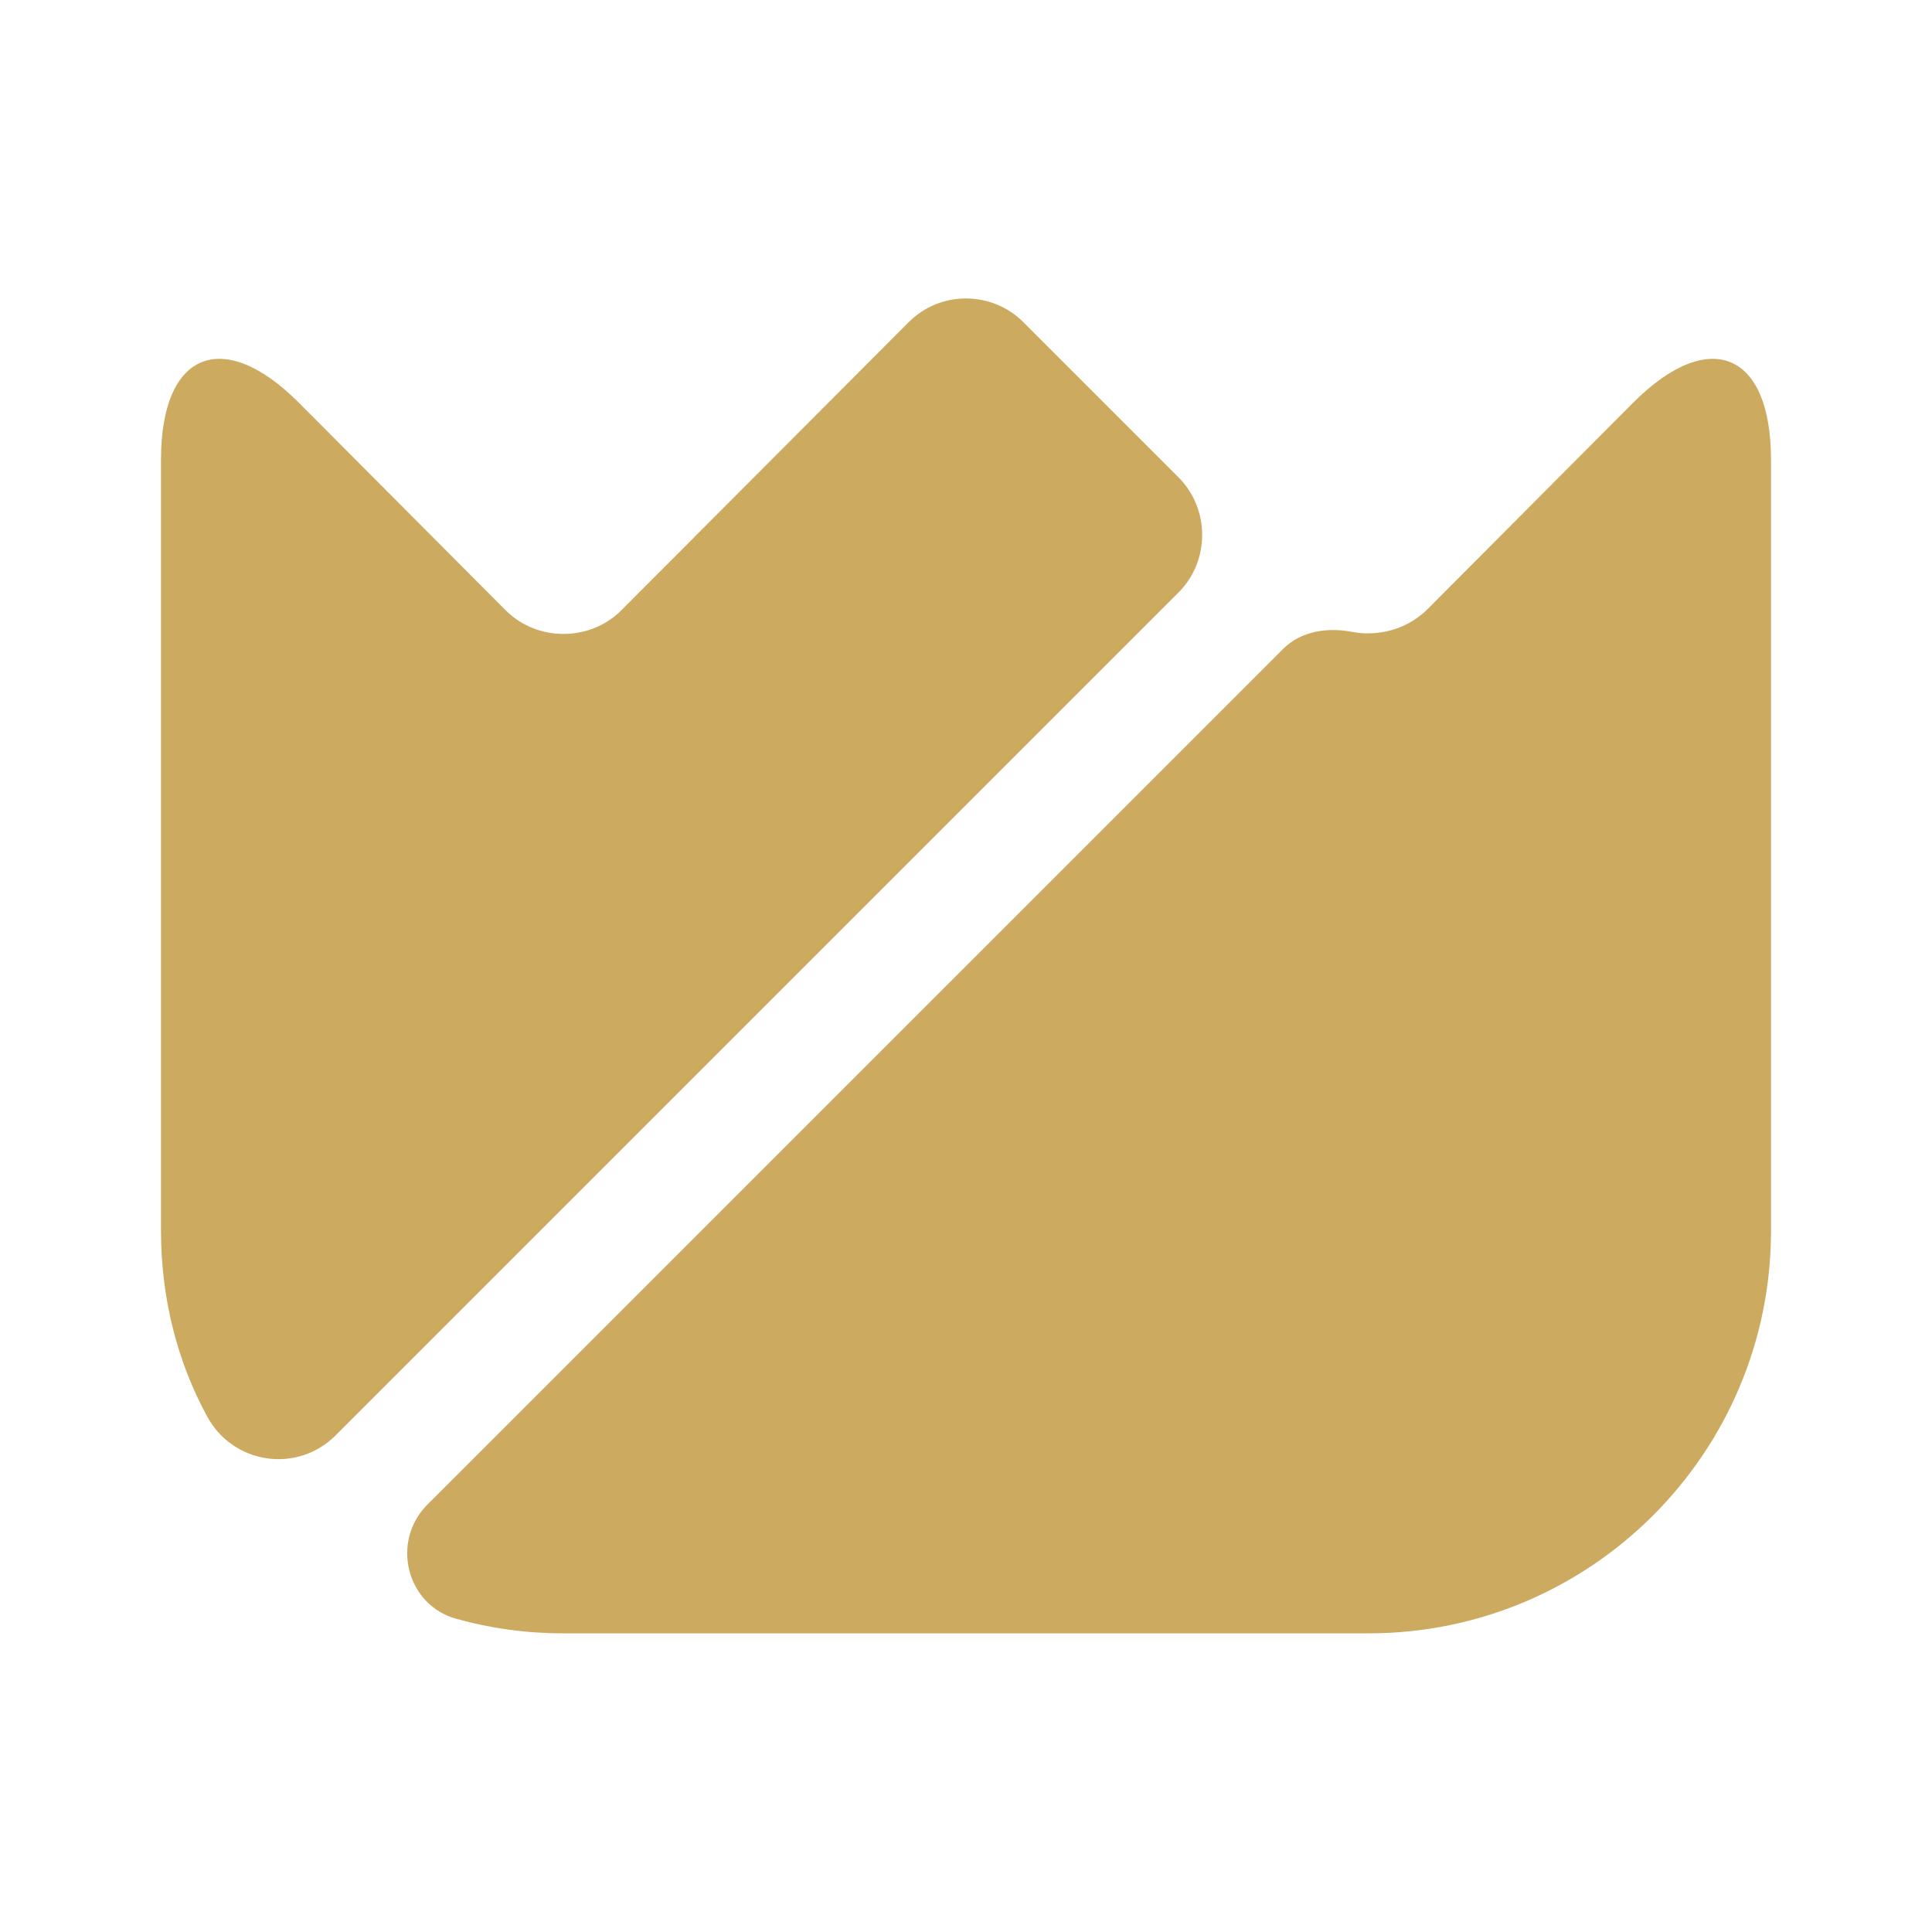
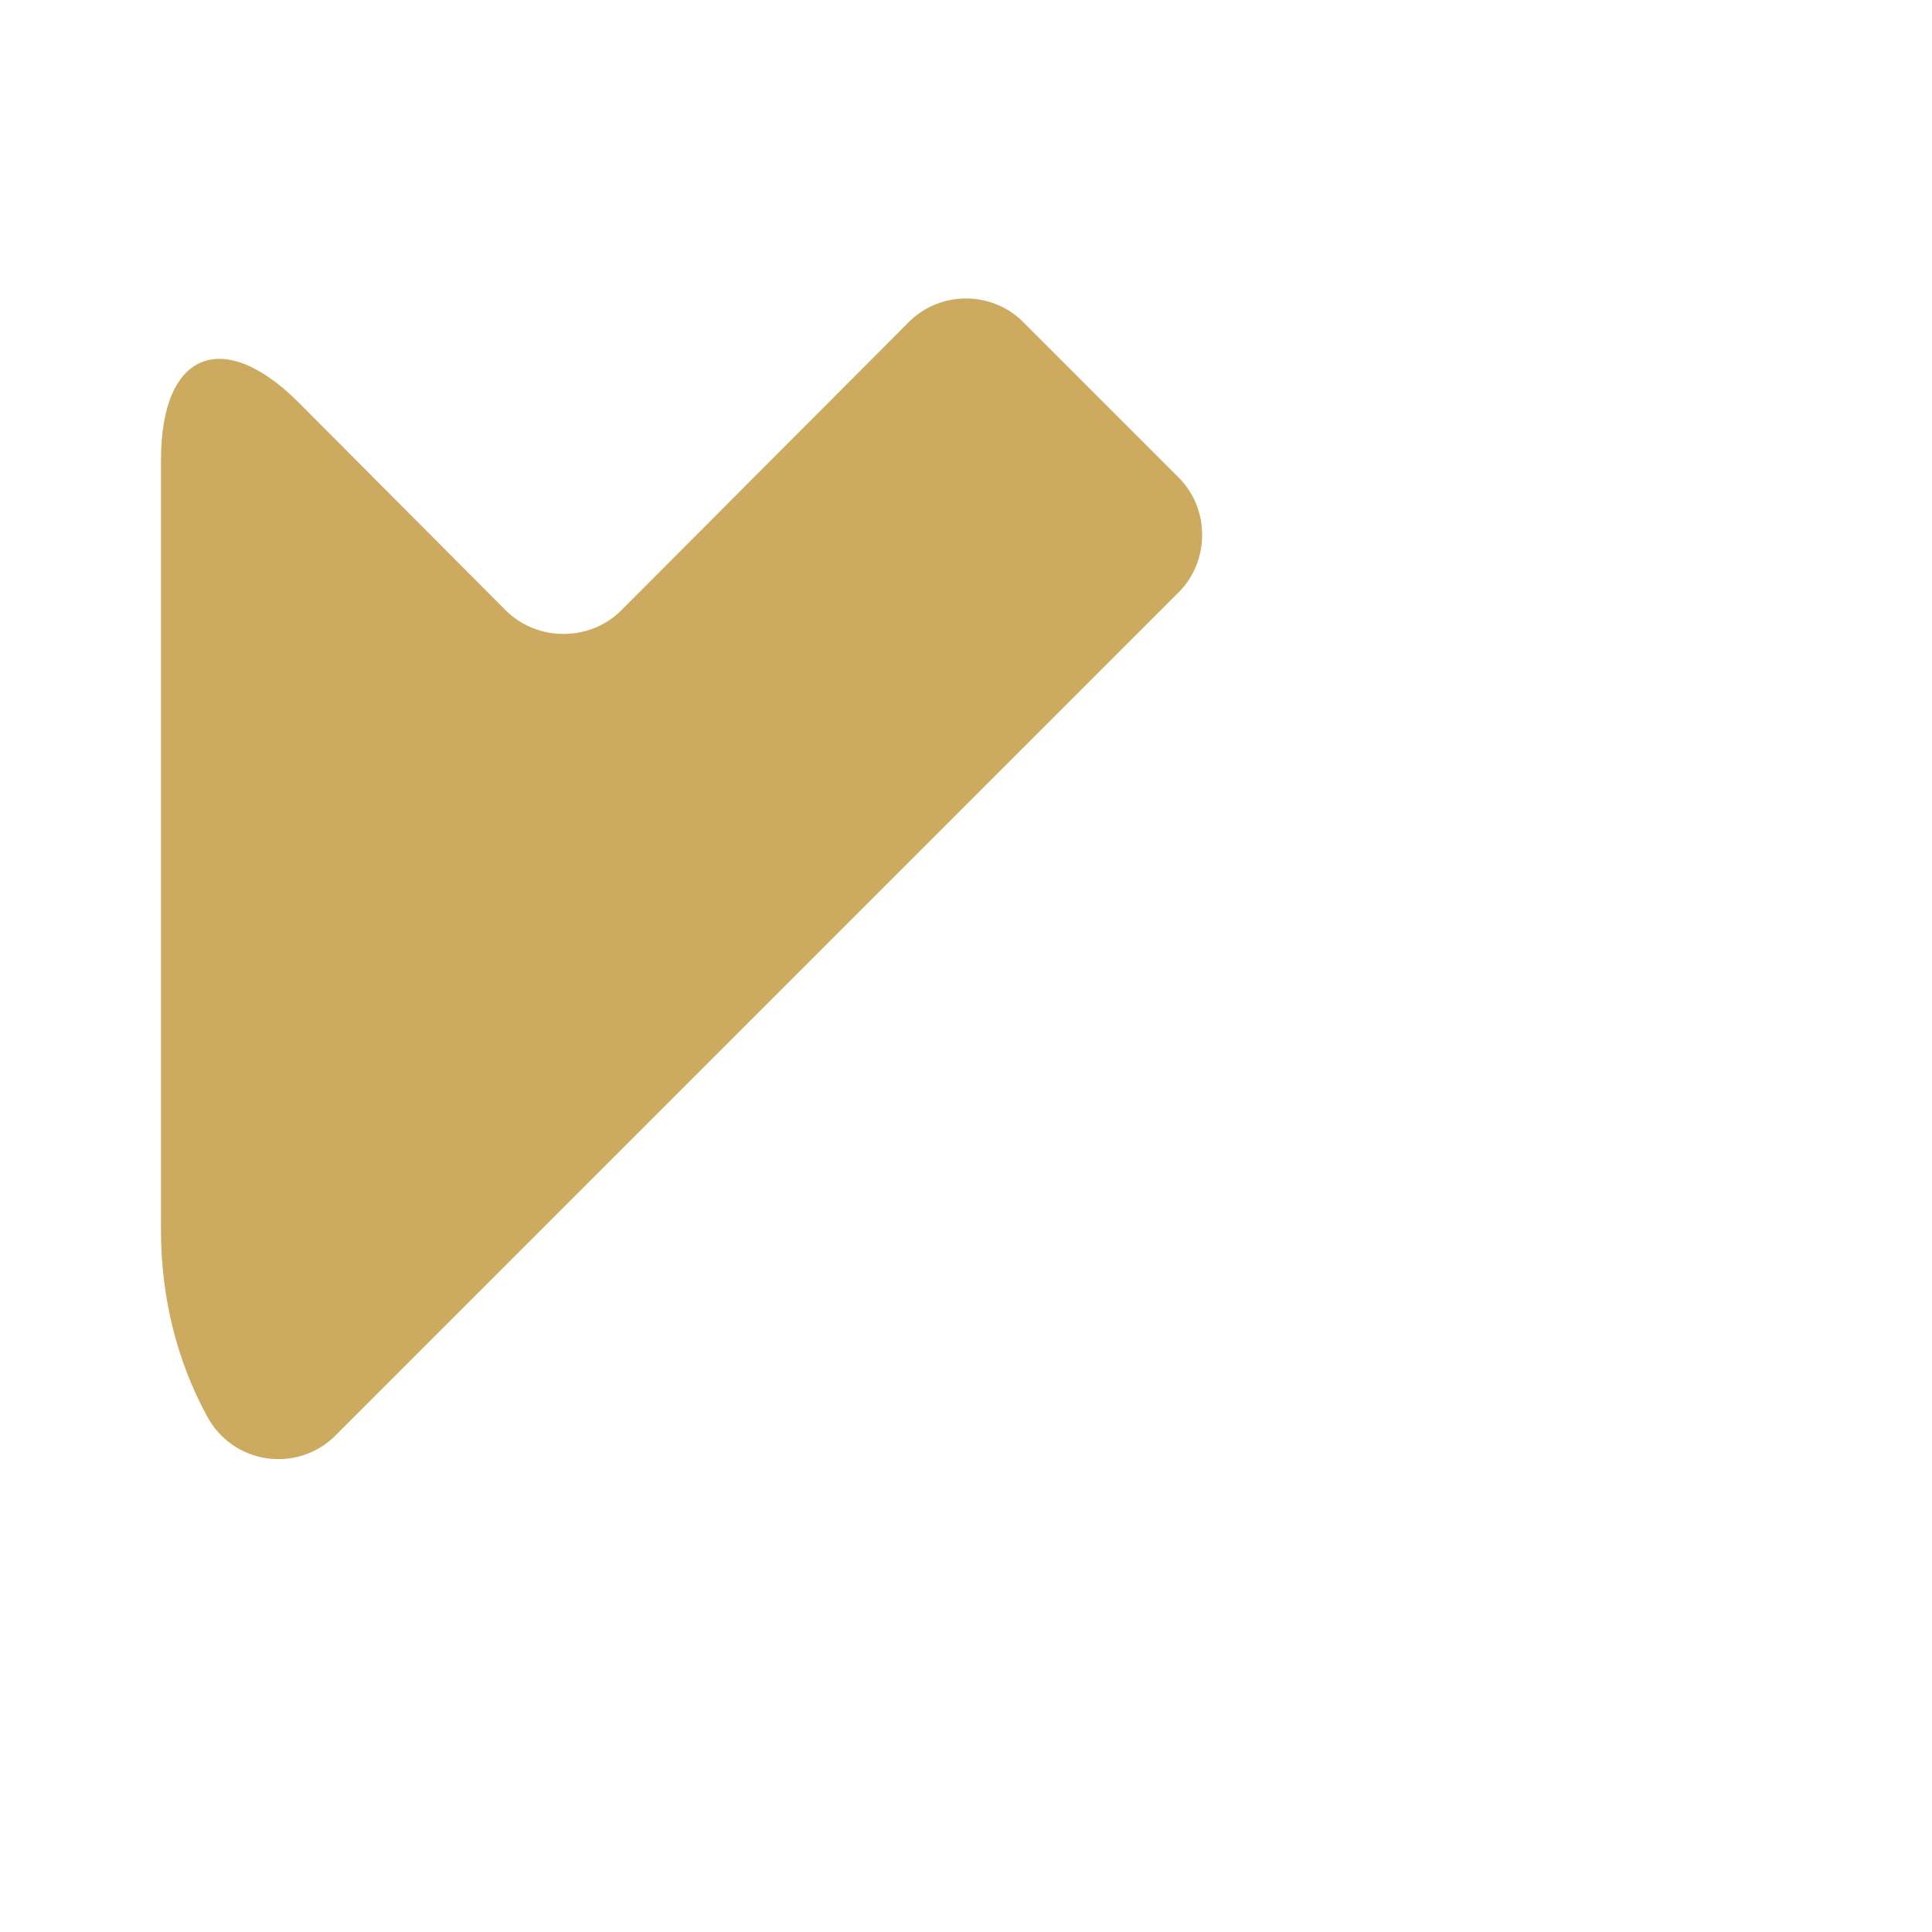
<svg xmlns="http://www.w3.org/2000/svg" width="45" height="45" viewBox="0 0 45 45" fill="none">
-   <path d="M41.25 10.706V28.669C41.25 33.844 37.05 38.044 31.875 38.044H13.125C12.263 38.044 11.438 37.931 10.631 37.706C9.469 37.388 9.094 35.906 9.956 35.044L29.888 15.113C30.3 14.7 30.919 14.606 31.5 14.719C32.1 14.831 32.756 14.663 33.225 14.213L38.044 9.375C39.806 7.613 41.25 8.194 41.25 10.706Z" fill="#CCAA60" />
  <path d="M27.45 13.8L7.819 33.431C6.919 34.331 5.419 34.106 4.819 32.981C4.125 31.706 3.75 30.225 3.75 28.669V10.706C3.75 8.194 5.194 7.613 6.956 9.375L11.794 14.231C12.525 14.944 13.725 14.944 14.456 14.231L21.169 7.5C21.9 6.769 23.1 6.769 23.831 7.5L27.469 11.138C28.181 11.869 28.181 13.069 27.45 13.8Z" fill="#CCAA60" />
</svg>